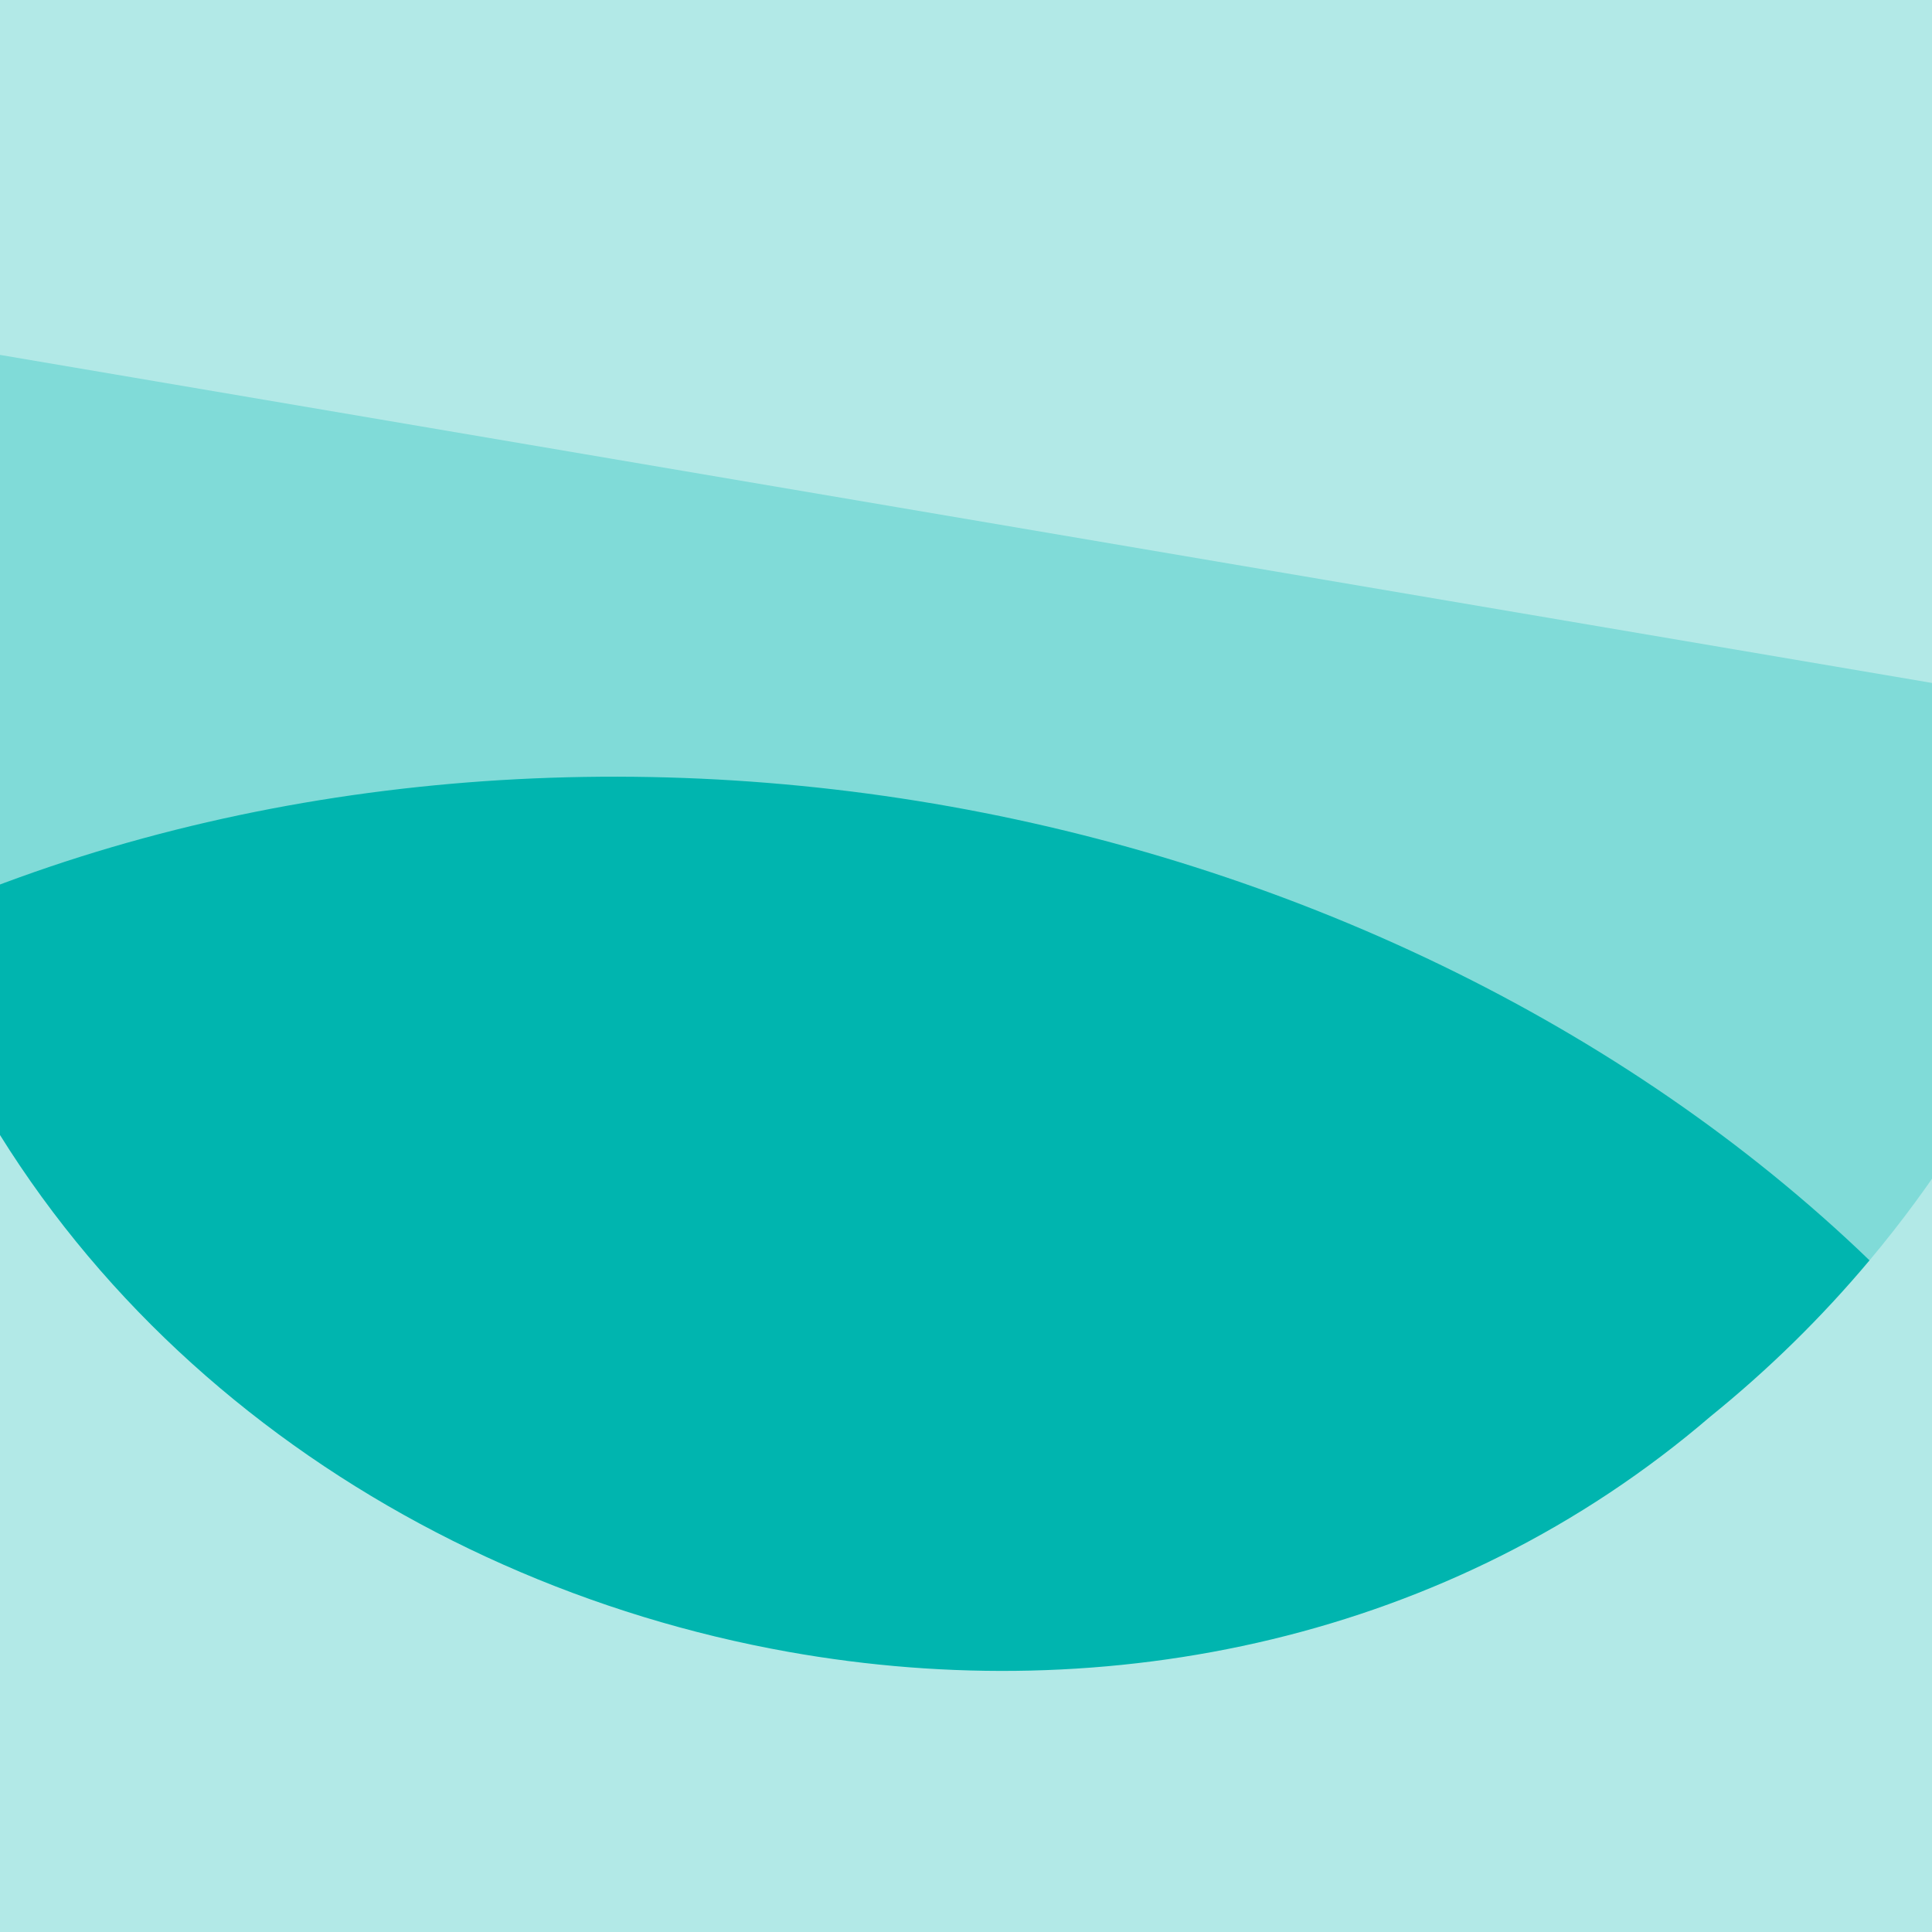
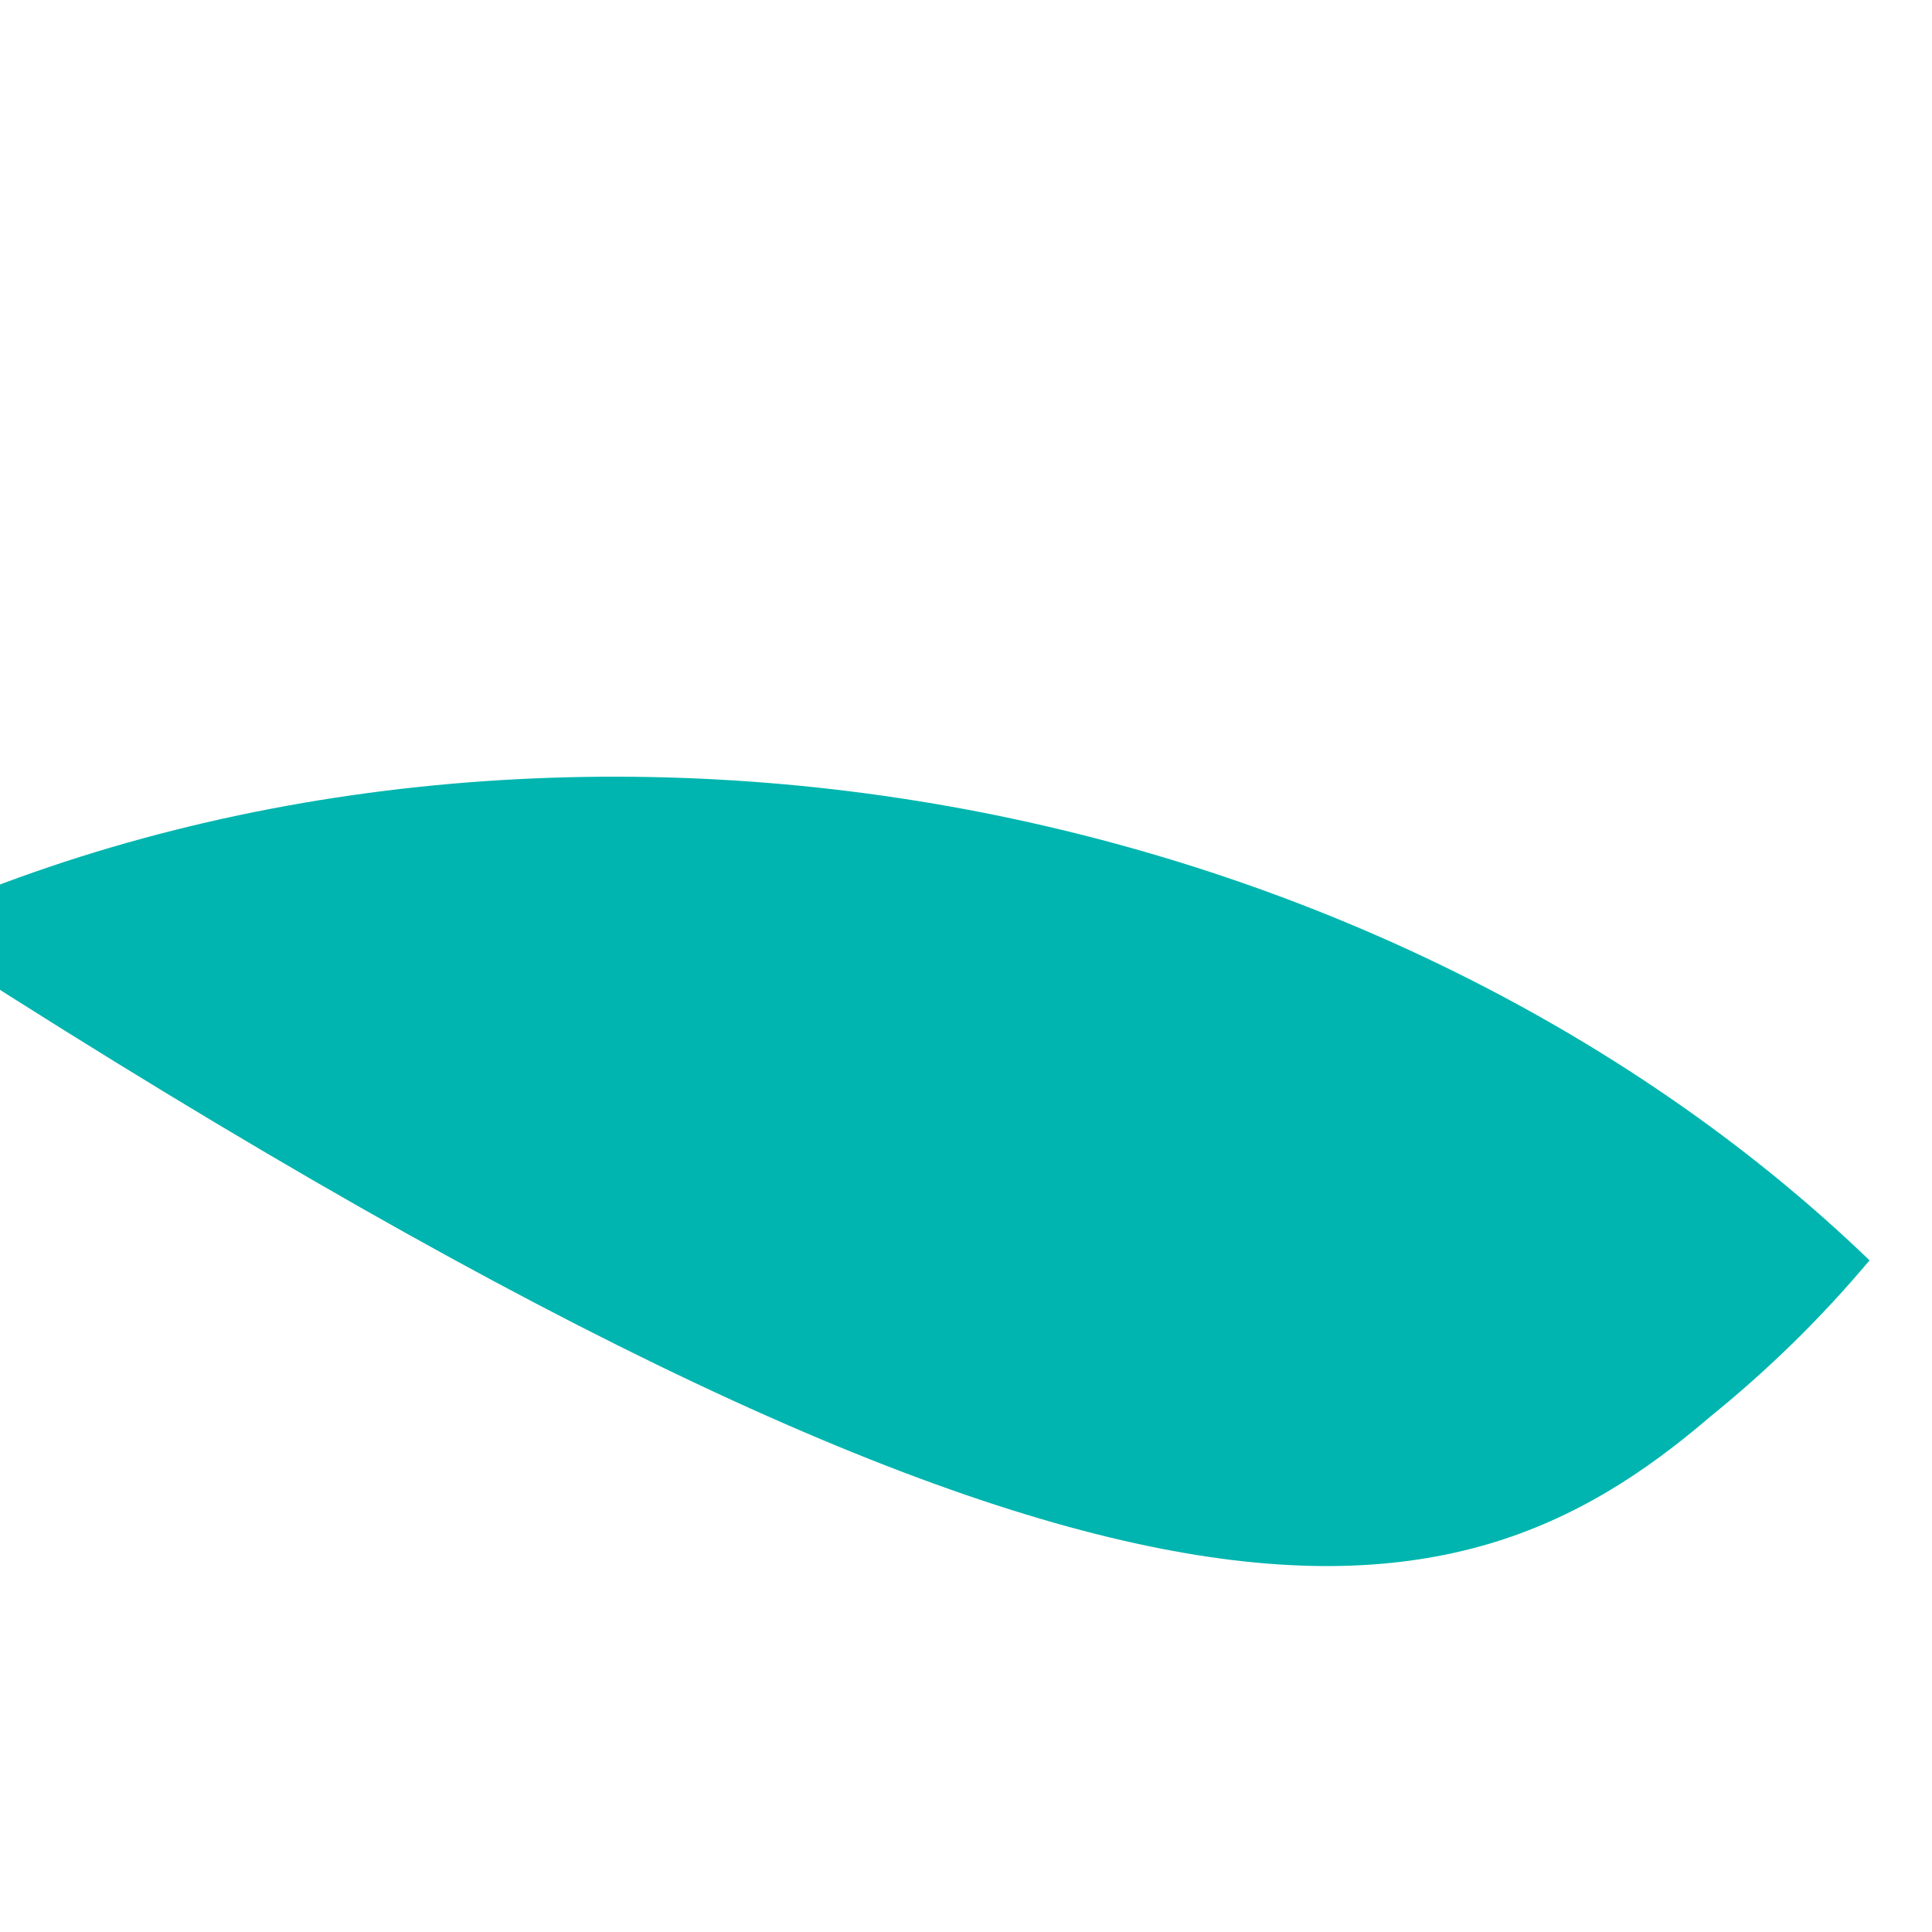
<svg xmlns="http://www.w3.org/2000/svg" width="400" height="400" viewBox="0 0 400 400" fill="none">
  <g clip-path="url(#clip0_2113_1623)">
-     <rect width="401" height="400" fill="#B2E9E7" />
-     <path d="M387.068 260.941C413.333 229.634 431.914 191.217 439.242 148.06L-32.62 67.939C-39.948 111.096 -35.089 153.493 -20.63 191.715C44.535 163.898 118.238 153.836 193.363 166.592C268.487 179.348 334.738 213.174 387.068 260.941Z" fill="#80DBD8" />
-     <path d="M354.12 293.277C366.107 283.581 377.154 272.765 387.068 260.941C335.992 211.748 266.438 178.799 193.396 166.397C120.352 153.995 43.82 162.14 -20.631 191.715C7.709 273.859 82.092 327.524 163.237 342C229.483 353.818 300.235 339.519 354.12 293.277Z" fill="#00B5AF" />
+     <path d="M354.12 293.277C366.107 283.581 377.154 272.765 387.068 260.941C335.992 211.748 266.438 178.799 193.396 166.397C120.352 153.995 43.82 162.14 -20.631 191.715C229.483 353.818 300.235 339.519 354.12 293.277Z" fill="#00B5AF" />
  </g>
  <defs>
    <clipPath id="clip0_2113_1623">
      <rect width="400" height="400" fill="white" />
    </clipPath>
  </defs>
</svg>